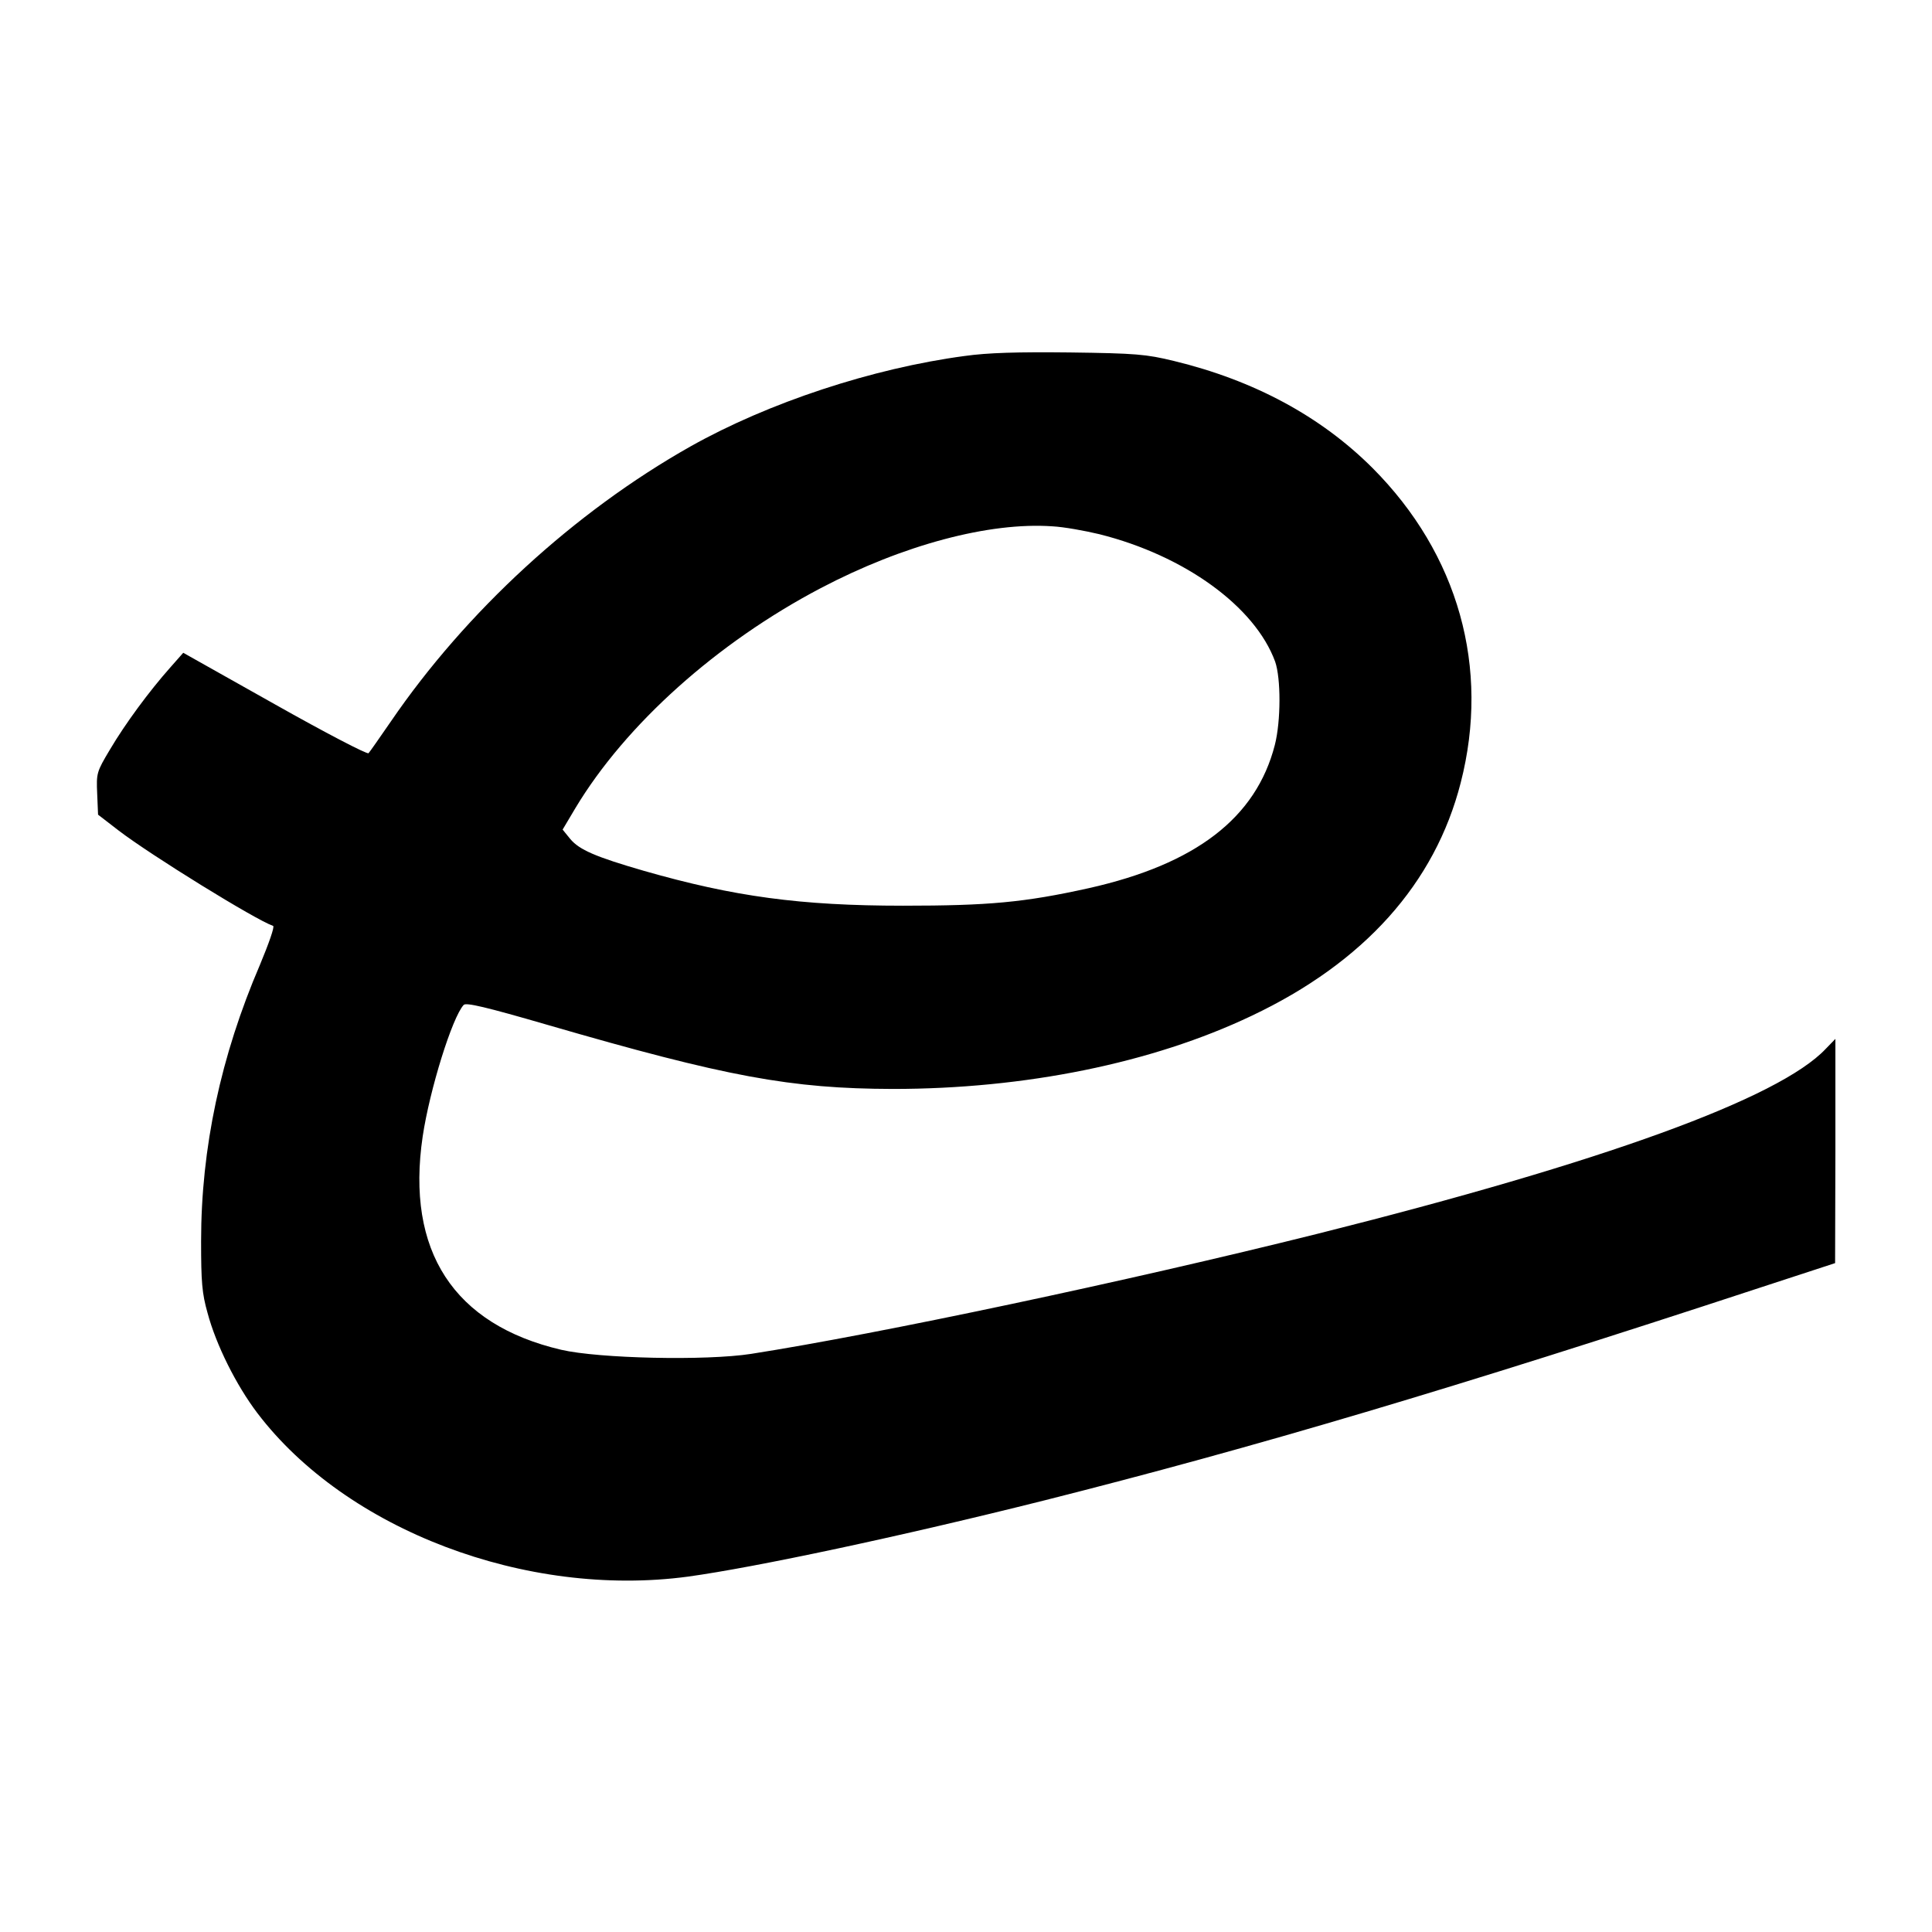
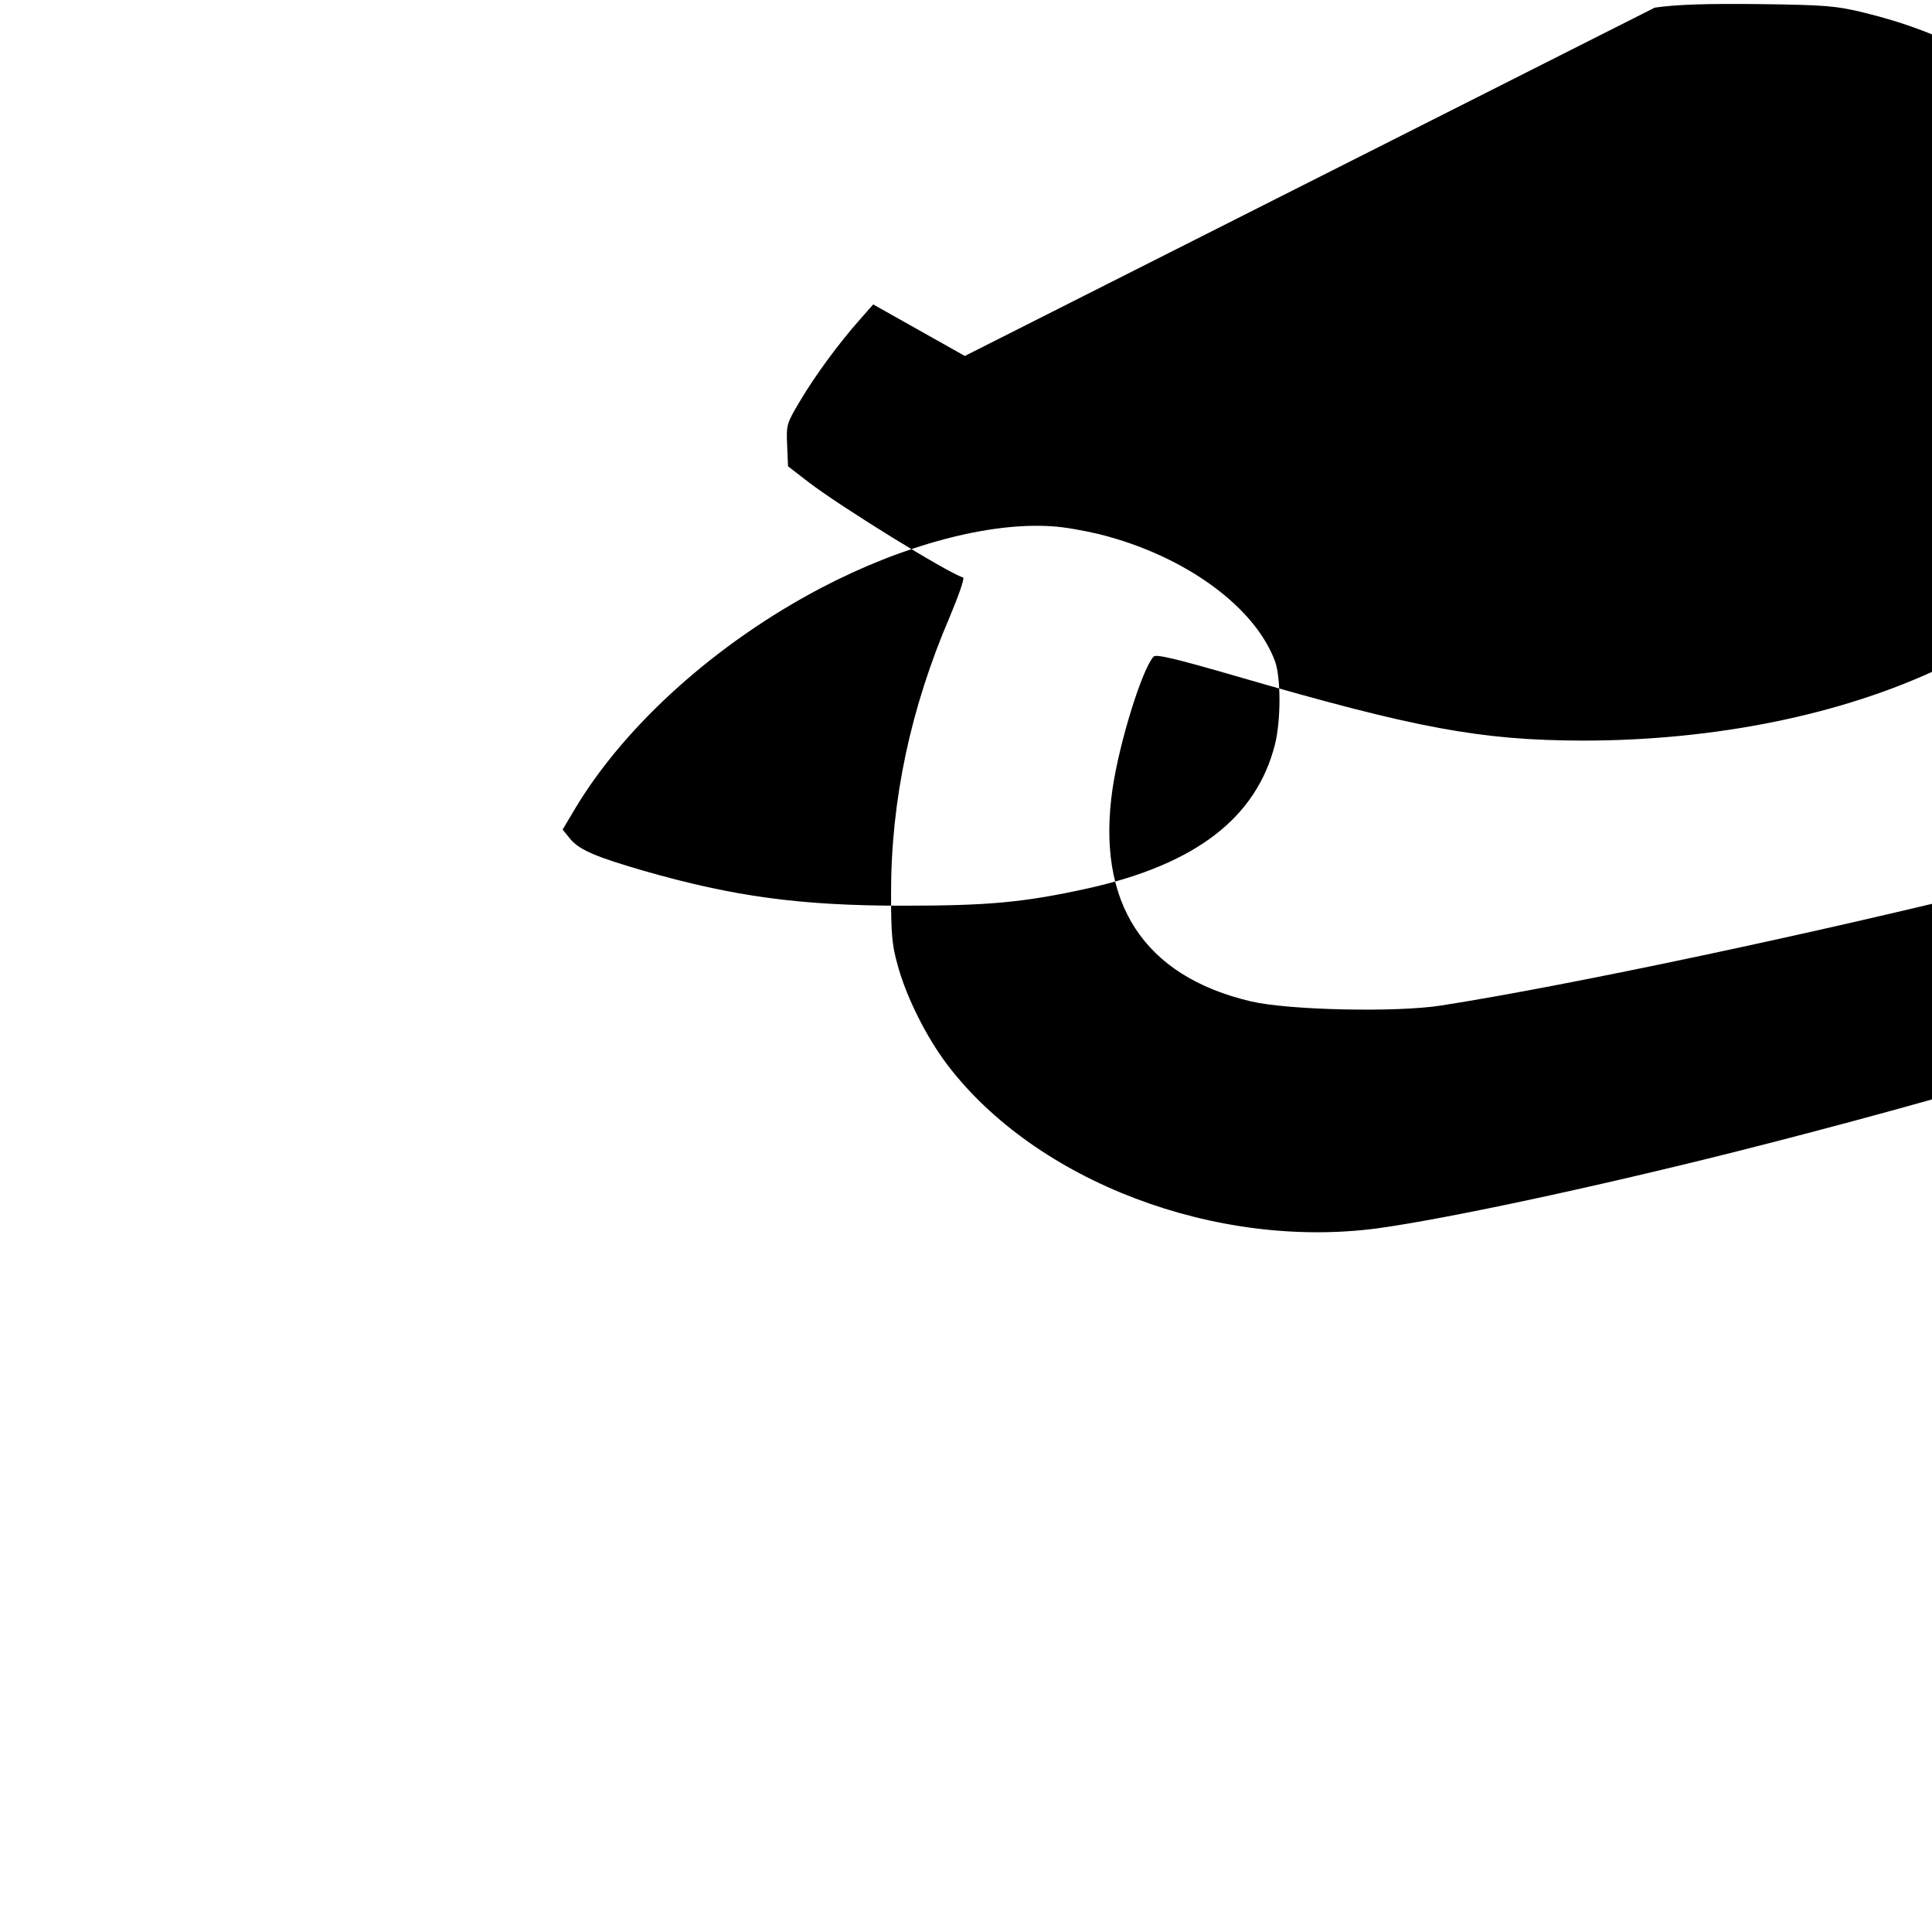
<svg xmlns="http://www.w3.org/2000/svg" height="660pt" preserveAspectRatio="xMidYMid meet" viewBox="0 0 660 660" width="660pt">
-   <path d="m3296 5384c-315-42-670-159-937-309-397-224-767-564-1024-940-38-55-72-104-76-108-4-5-148 70-320 167l-313 176-45-51c-71-80-153-191-205-279-46-77-47-81-44-151l3-72 70-54c111-85 469-306 528-326 6-2-15-61-45-133-134-312-201-626-201-944 0-139 3-178 22-245 29-109 98-247 170-342 303-399 918-633 1471-559 232 32 726 137 1220 261 717 181 1389 380 2442 726l257 84 1 383v383l-33-34c-159-169-760-387-1737-632-649-162-1499-342-1934-410-154-24-520-16-649 14-367 86-531 337-473 729 24 160 101 407 140 449 8 9 76-7 286-68 613-178 832-218 1180-219 451 0 886 88 1226 250 384 182 626 452 714 796 101 393-8 781-301 1075-177 177-406 300-679 366-95 23-129 26-355 29-179 2-281-1-359-12zm460-609c291-73 531-247 600-435 20-57 20-203-1-285-64-249-270-407-635-489-221-49-343-60-635-60-350 0-578 31-885 119-166 48-221 72-252 109l-26 32 44 74c172 286 484 565 838 751 282 148 576 226 791 211 39-2 111-15 161-27z" transform="matrix(.1 0 0 -.1 0 660)" />
+   <path d="m3296 5384l-313 176-45-51c-71-80-153-191-205-279-46-77-47-81-44-151l3-72 70-54c111-85 469-306 528-326 6-2-15-61-45-133-134-312-201-626-201-944 0-139 3-178 22-245 29-109 98-247 170-342 303-399 918-633 1471-559 232 32 726 137 1220 261 717 181 1389 380 2442 726l257 84 1 383v383l-33-34c-159-169-760-387-1737-632-649-162-1499-342-1934-410-154-24-520-16-649 14-367 86-531 337-473 729 24 160 101 407 140 449 8 9 76-7 286-68 613-178 832-218 1180-219 451 0 886 88 1226 250 384 182 626 452 714 796 101 393-8 781-301 1075-177 177-406 300-679 366-95 23-129 26-355 29-179 2-281-1-359-12zm460-609c291-73 531-247 600-435 20-57 20-203-1-285-64-249-270-407-635-489-221-49-343-60-635-60-350 0-578 31-885 119-166 48-221 72-252 109l-26 32 44 74c172 286 484 565 838 751 282 148 576 226 791 211 39-2 111-15 161-27z" transform="matrix(.1 0 0 -.1 0 660)" />
</svg>